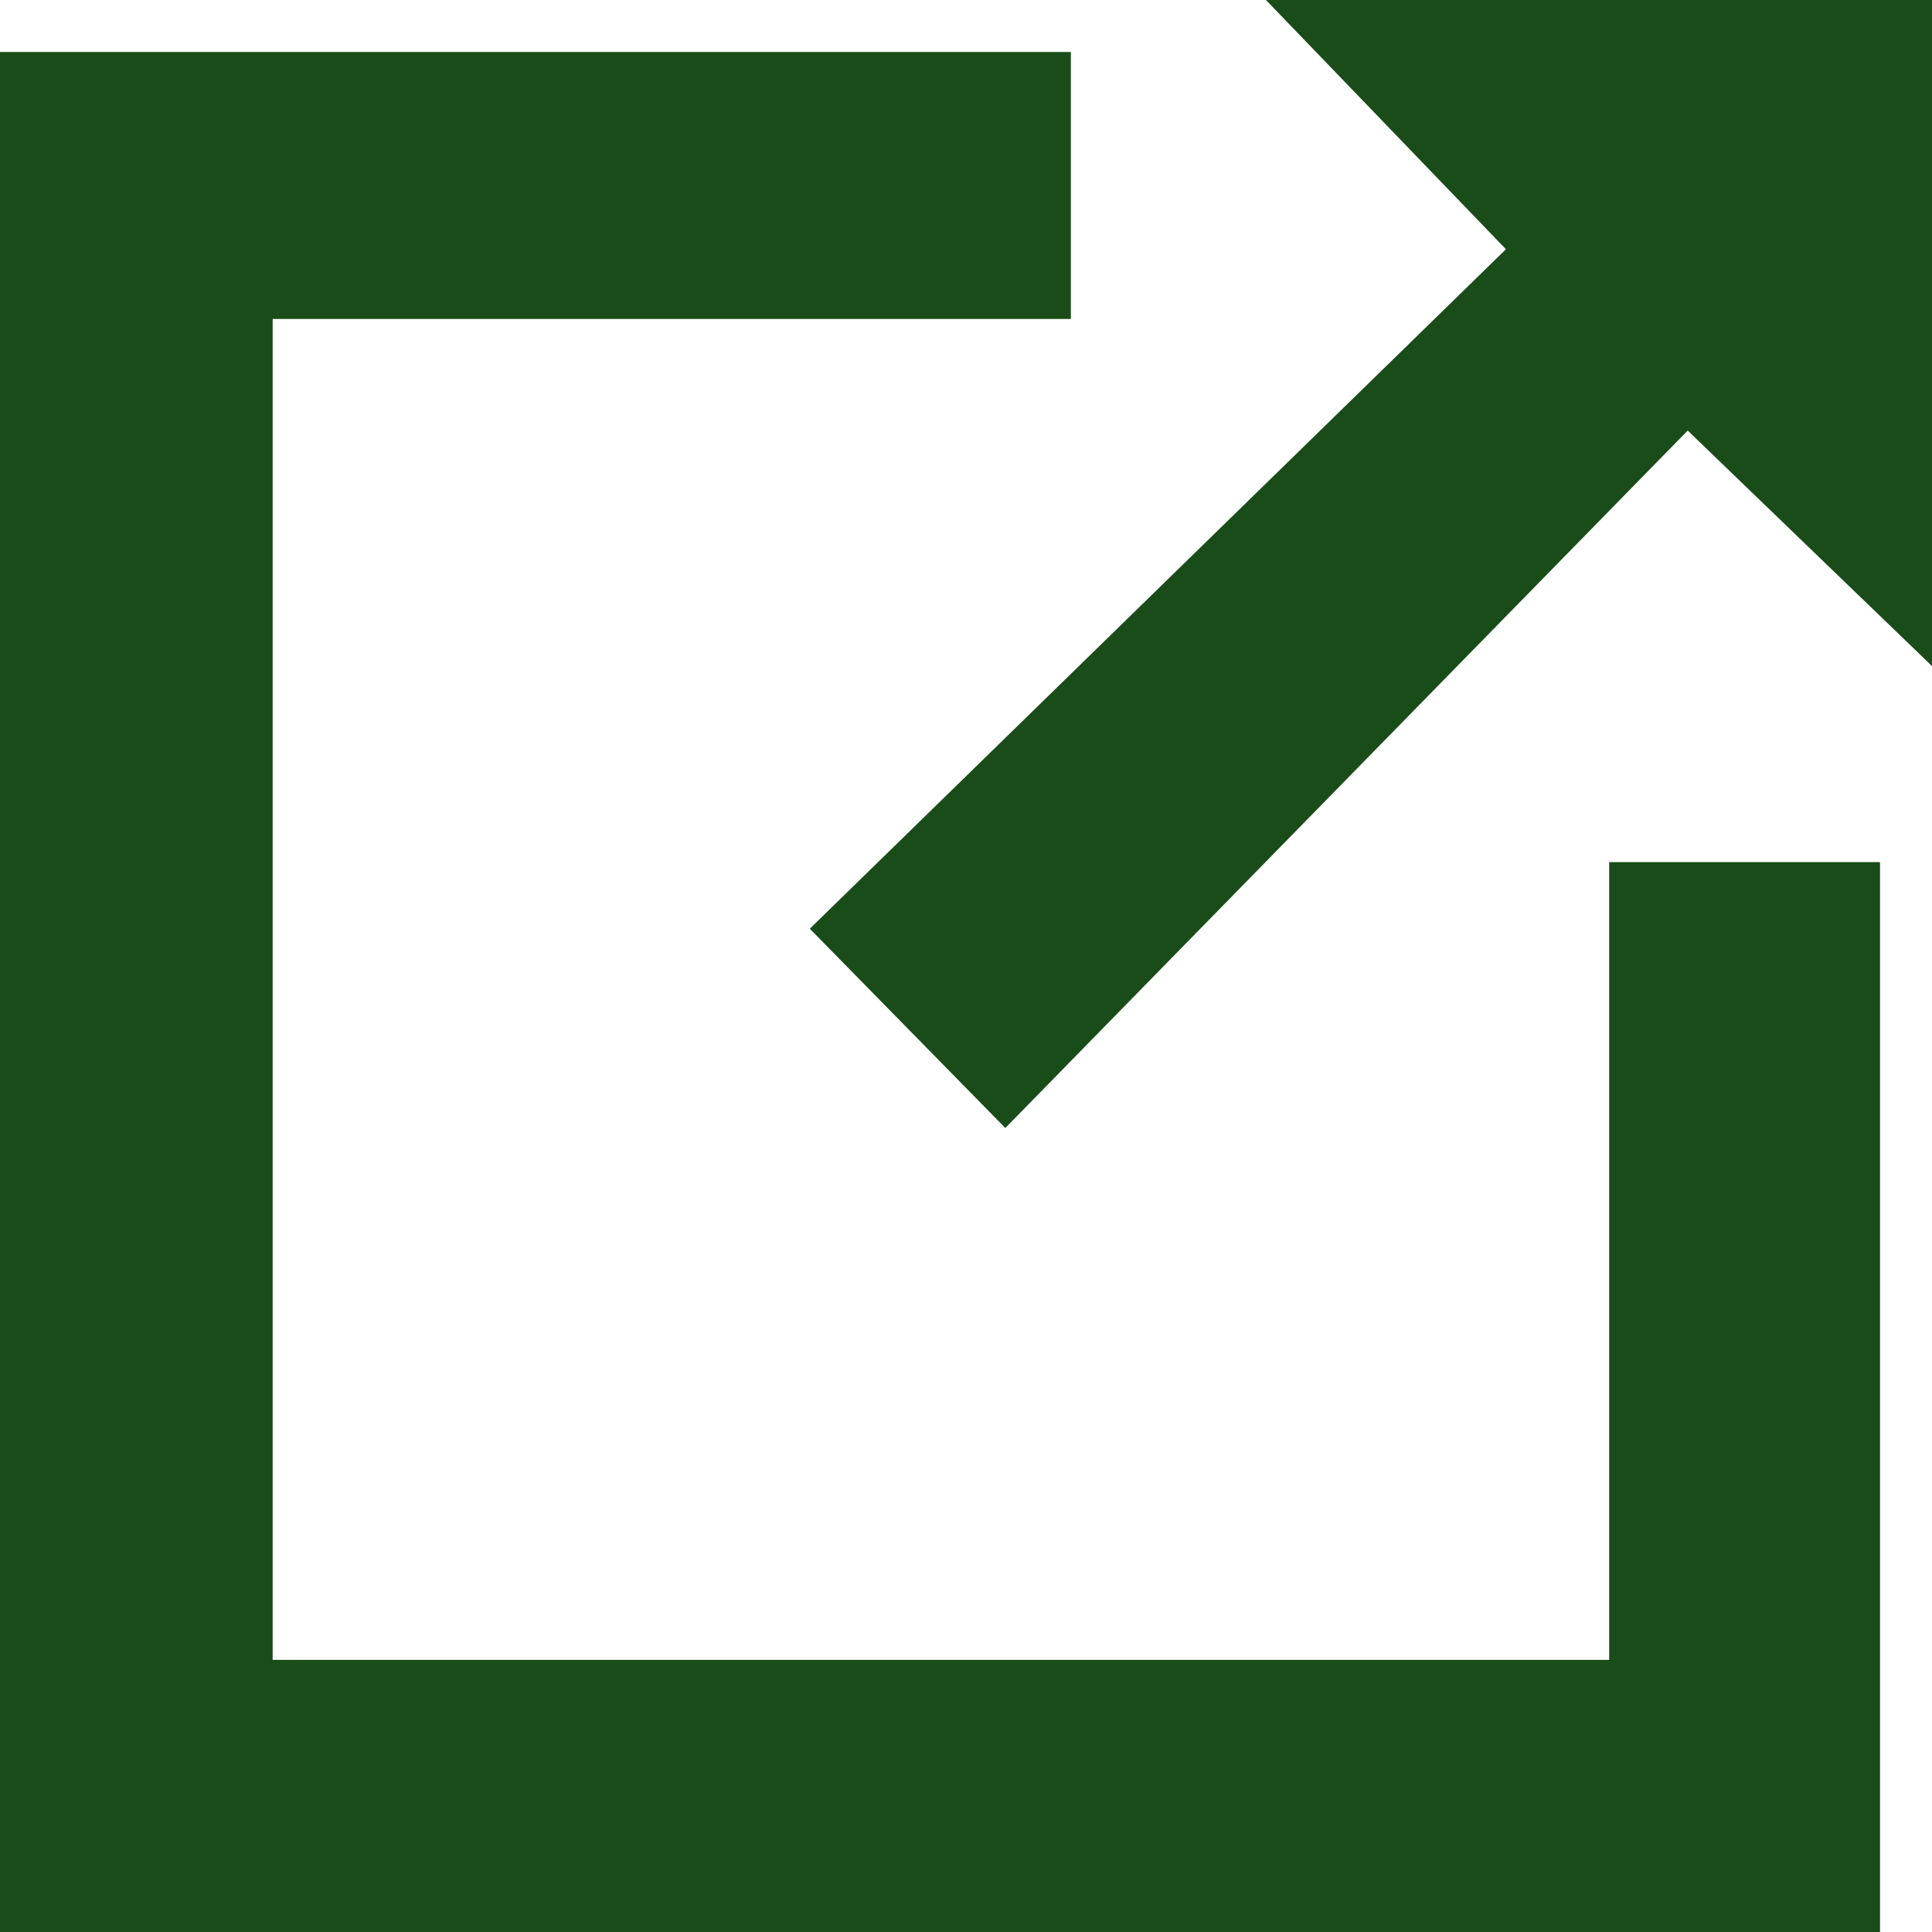
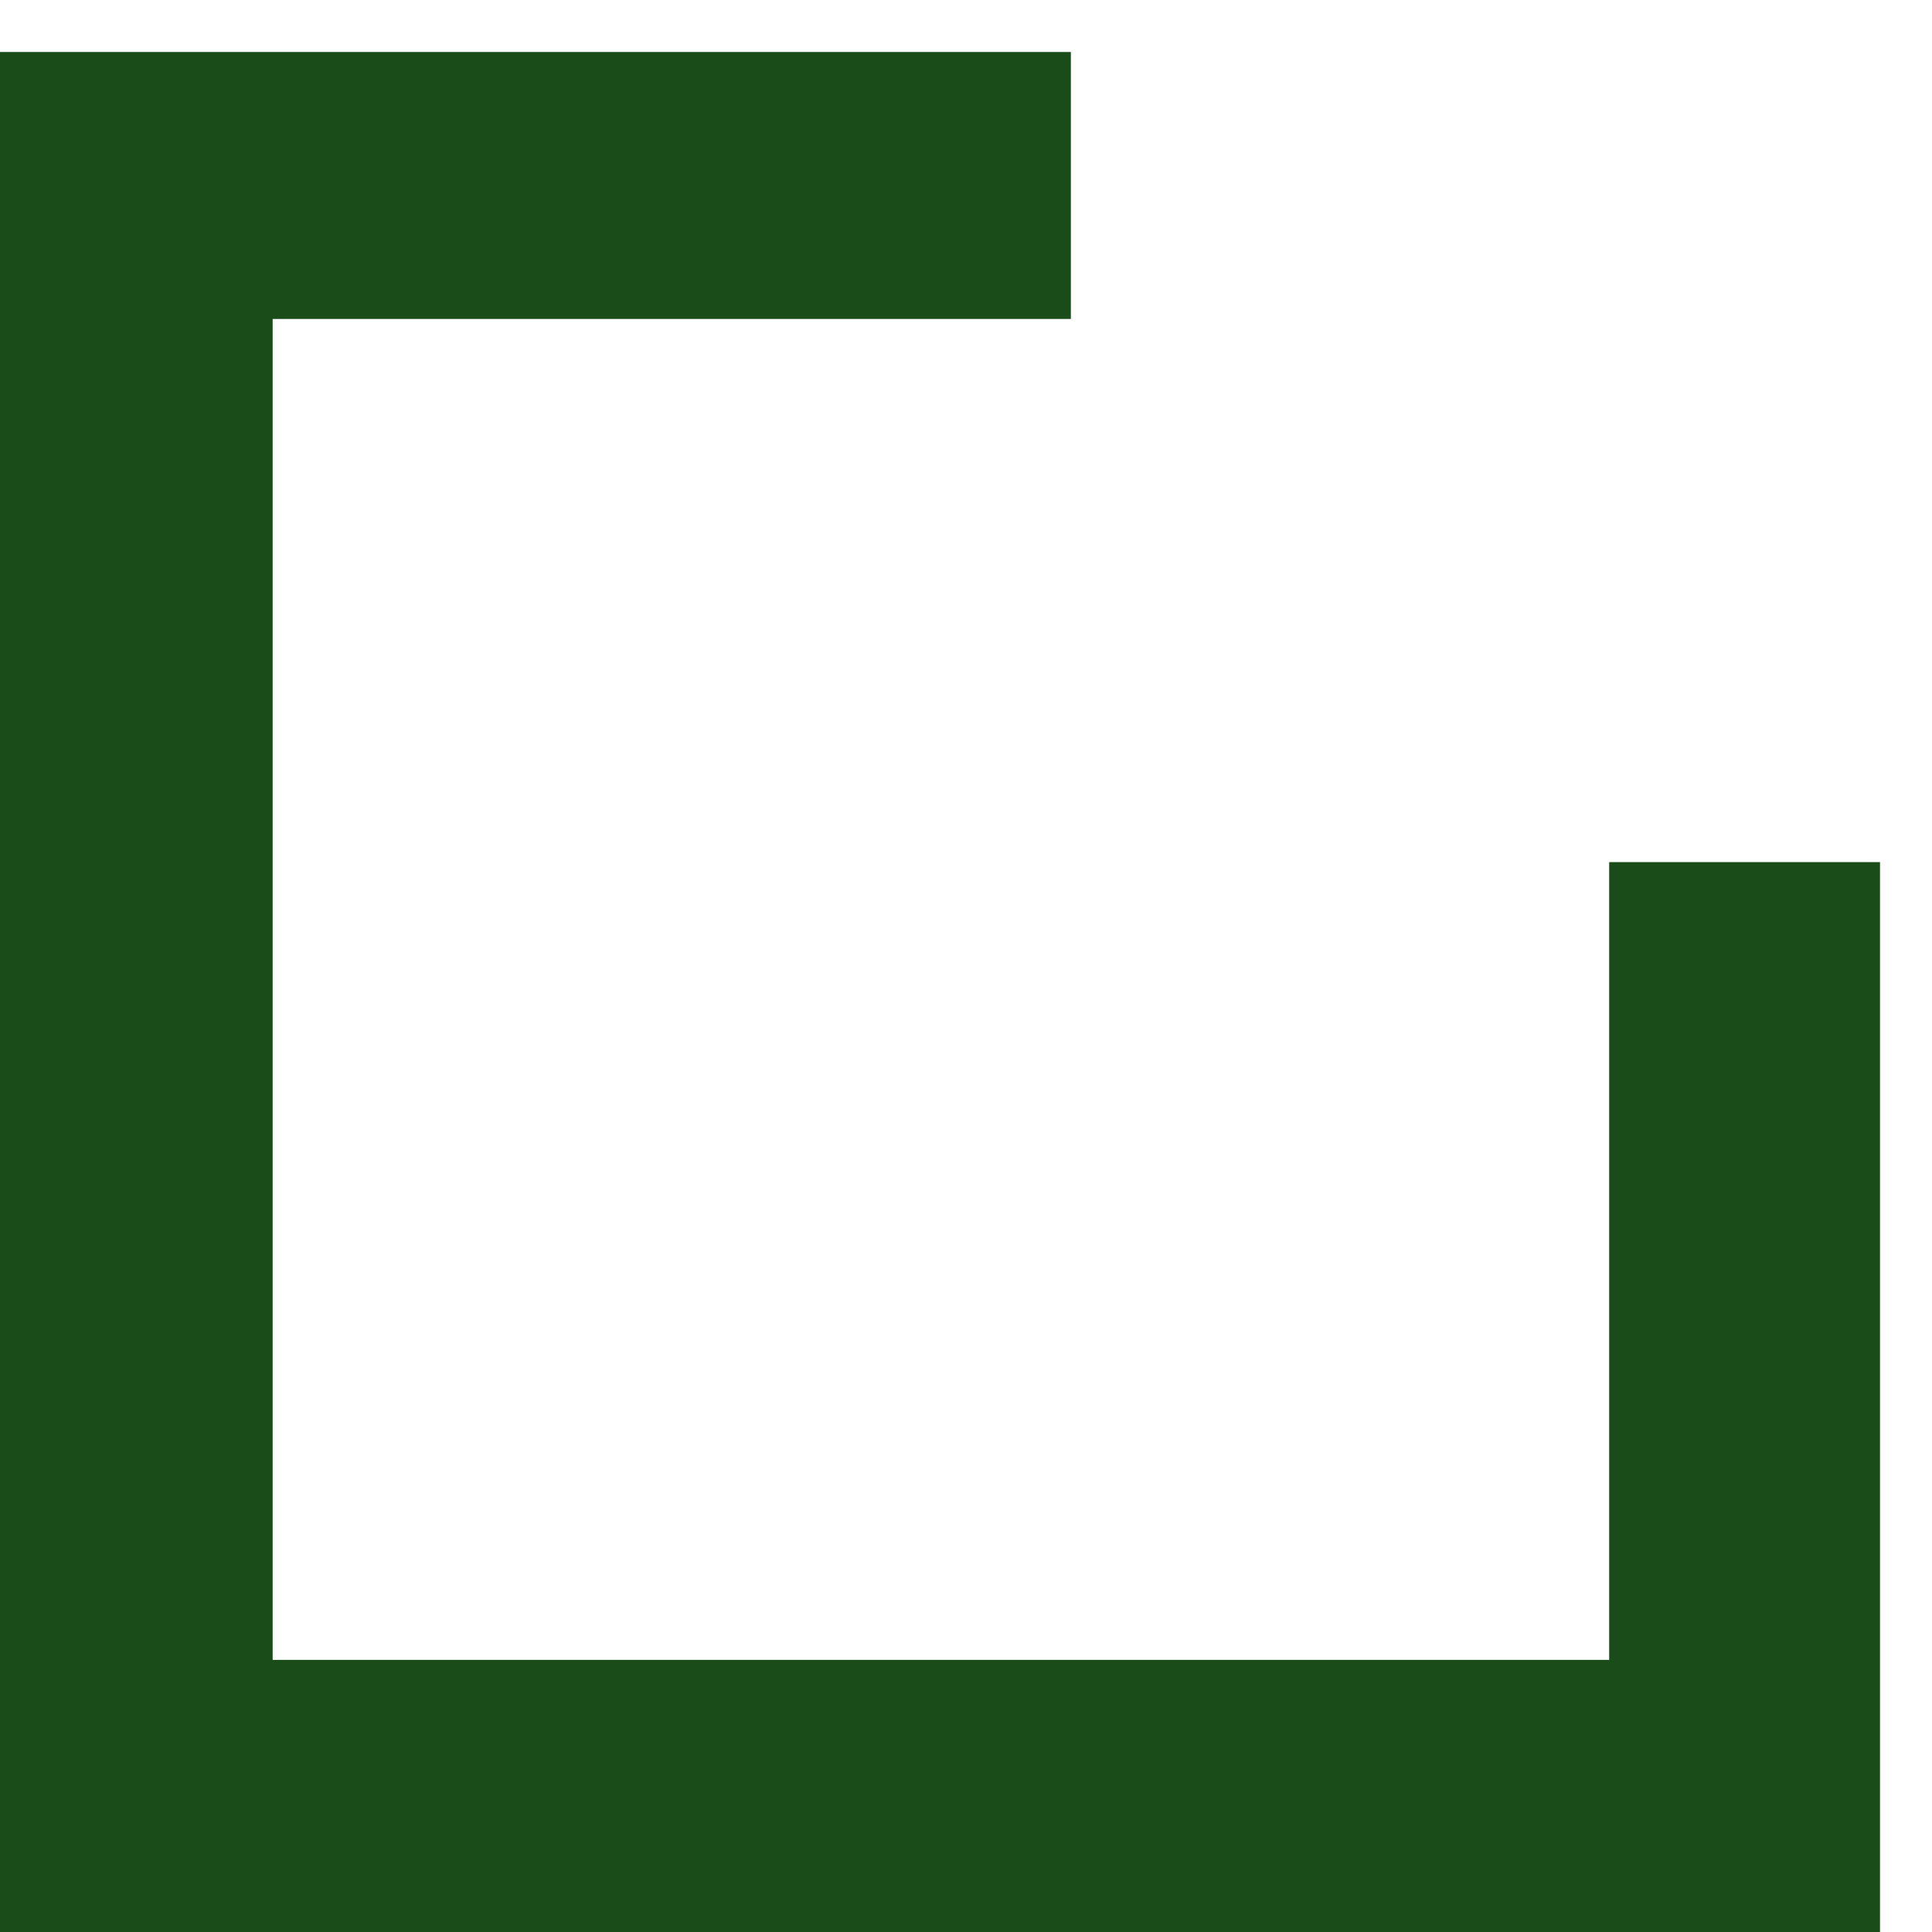
<svg xmlns="http://www.w3.org/2000/svg" id="Layer_1" data-name="Layer 1" viewBox="0 0 179.84 179.84">
  <defs>
    <style>.cls-1{fill:#194C19;}</style>
  </defs>
  <title>new-page</title>
  <path class="cls-1" d="M0,4.84H99.68V29.69H25.38V154.51H149.79V80.25H175v99.59H0Z" />
-   <path class="cls-1" d="M179.84,62,157.1,40.08,93.58,105,75.38,86.45l64.8-63.25L117.84,0h62Z" />
</svg>